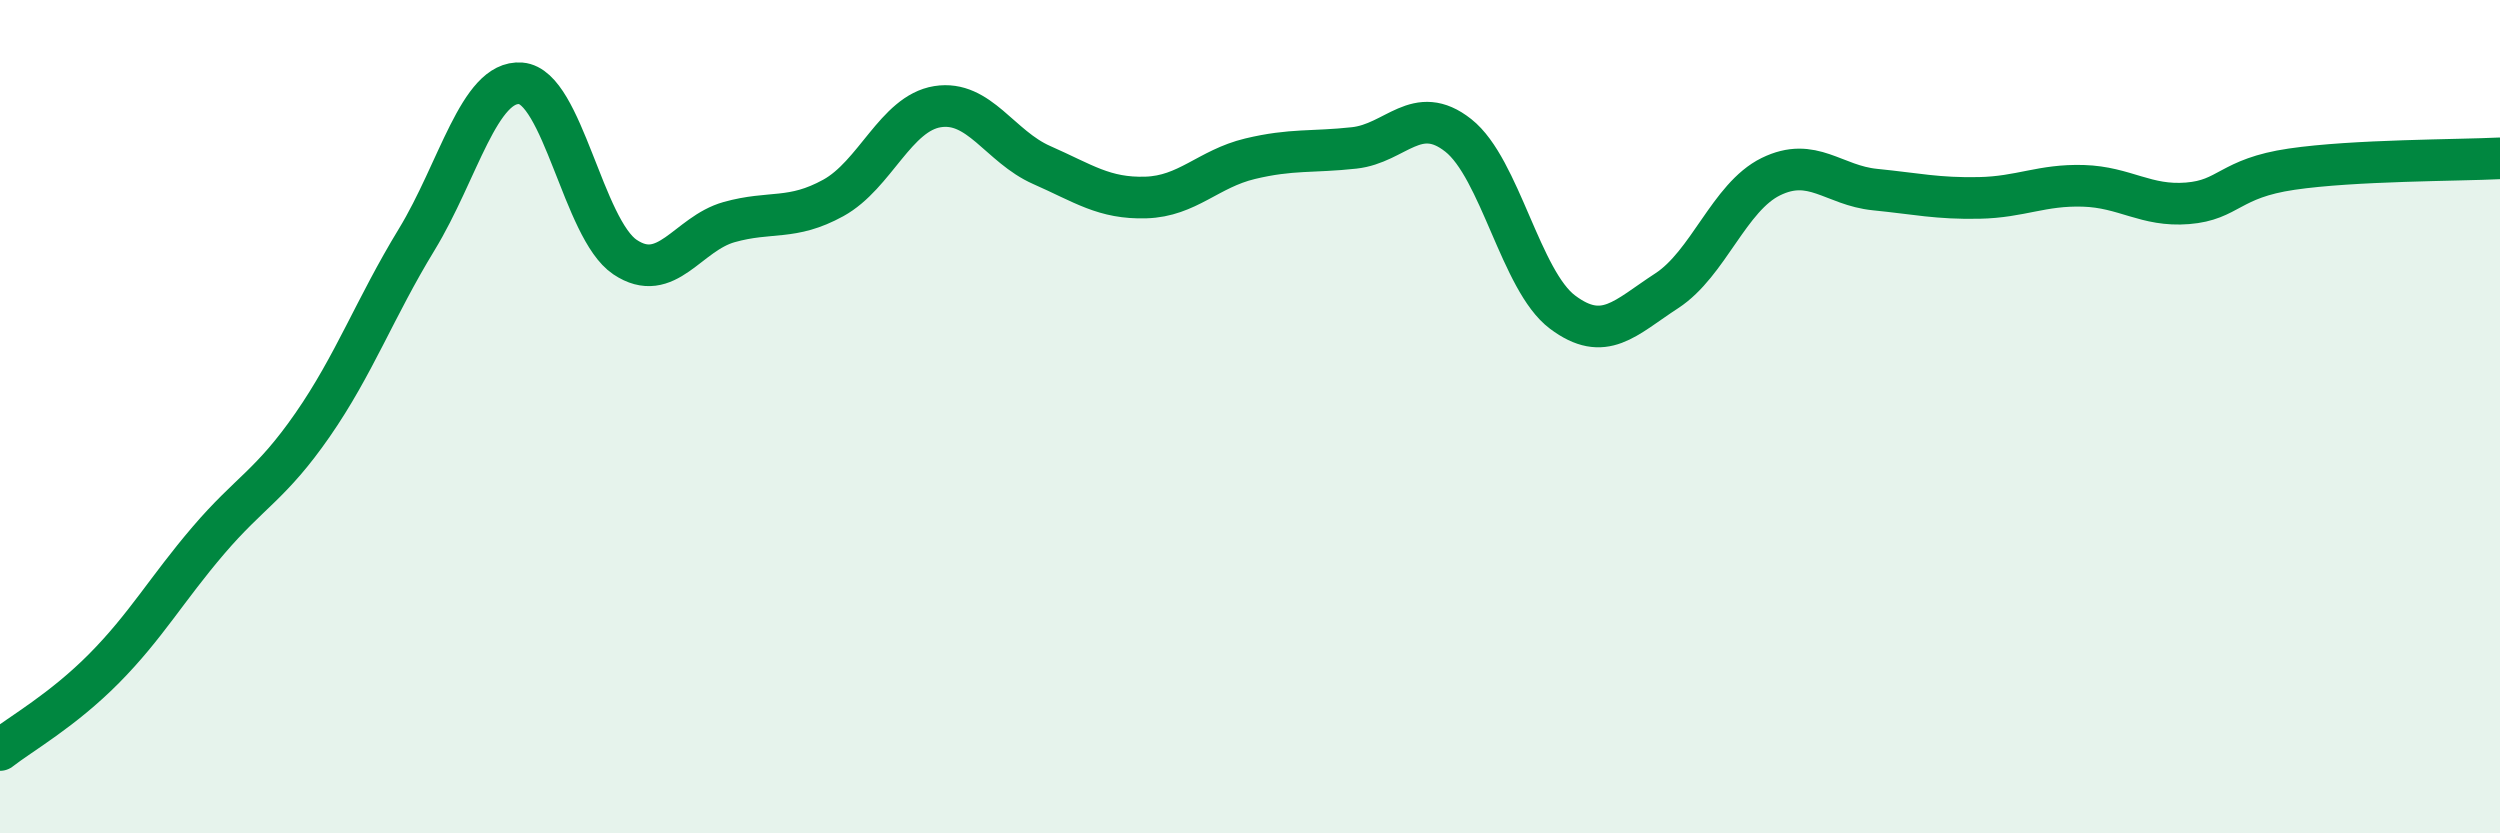
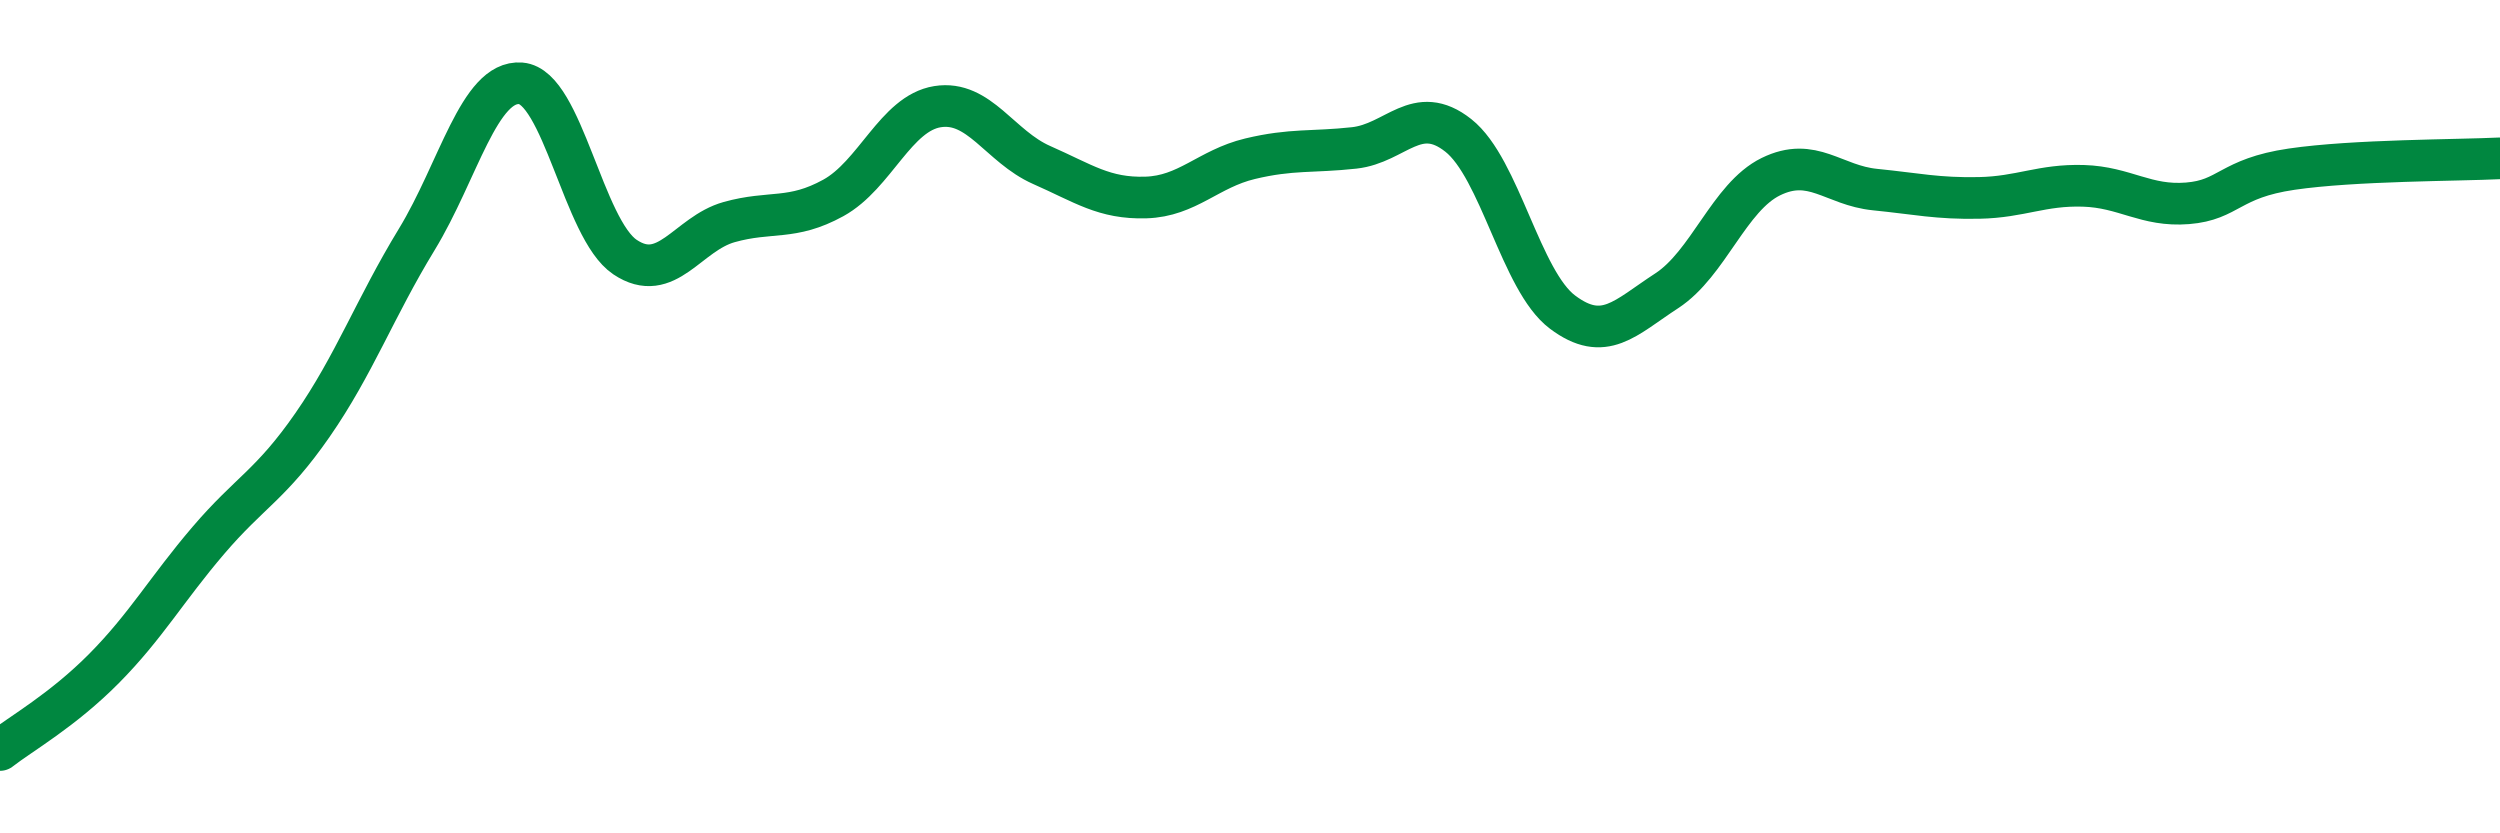
<svg xmlns="http://www.w3.org/2000/svg" width="60" height="20" viewBox="0 0 60 20">
-   <path d="M 0,18 C 0.5,17.61 1.5,17.05 2.5,16.04 C 3.5,15.03 4,14.14 5,12.97 C 6,11.8 6.5,11.64 7.5,10.2 C 8.5,8.76 9,7.39 10,5.75 C 11,4.11 11.5,1.92 12.5,2 C 13.5,2.08 14,5.5 15,6.17 C 16,6.84 16.5,5.61 17.5,5.33 C 18.5,5.05 19,5.3 20,4.75 C 21,4.2 21.5,2.72 22.5,2.56 C 23.5,2.4 24,3.52 25,3.96 C 26,4.4 26.5,4.77 27.5,4.74 C 28.5,4.71 29,4.05 30,3.81 C 31,3.57 31.5,3.66 32.5,3.55 C 33.5,3.44 34,2.46 35,3.25 C 36,4.04 36.5,6.74 37.5,7.49 C 38.5,8.24 39,7.63 40,6.98 C 41,6.33 41.5,4.73 42.5,4.24 C 43.5,3.75 44,4.45 45,4.55 C 46,4.65 46.5,4.77 47.5,4.75 C 48.5,4.73 49,4.43 50,4.46 C 51,4.49 51.5,4.96 52.5,4.88 C 53.5,4.8 53.5,4.28 55,4.06 C 56.5,3.84 59,3.85 60,3.8L60 20L0 20Z" fill="#008740" opacity="0.1" stroke-linecap="round" stroke-linejoin="round" />
  <path d="M 0,18 C 0.5,17.61 1.5,17.05 2.5,16.04 C 3.5,15.03 4,14.14 5,12.97 C 6,11.8 6.5,11.64 7.5,10.2 C 8.5,8.76 9,7.39 10,5.75 C 11,4.11 11.5,1.92 12.5,2 C 13.5,2.08 14,5.5 15,6.17 C 16,6.84 16.5,5.61 17.5,5.33 C 18.5,5.05 19,5.3 20,4.75 C 21,4.2 21.5,2.72 22.5,2.56 C 23.5,2.4 24,3.52 25,3.96 C 26,4.4 26.5,4.77 27.5,4.74 C 28.5,4.71 29,4.05 30,3.81 C 31,3.57 31.5,3.66 32.5,3.55 C 33.5,3.44 34,2.46 35,3.25 C 36,4.04 36.5,6.74 37.5,7.49 C 38.5,8.24 39,7.63 40,6.98 C 41,6.33 41.5,4.73 42.5,4.24 C 43.5,3.75 44,4.45 45,4.55 C 46,4.65 46.5,4.77 47.5,4.75 C 48.5,4.73 49,4.43 50,4.46 C 51,4.49 51.5,4.96 52.5,4.88 C 53.5,4.8 53.5,4.28 55,4.06 C 56.5,3.84 59,3.85 60,3.8" stroke="#008740" stroke-width="1" fill="none" stroke-linecap="round" stroke-linejoin="round" />
</svg>